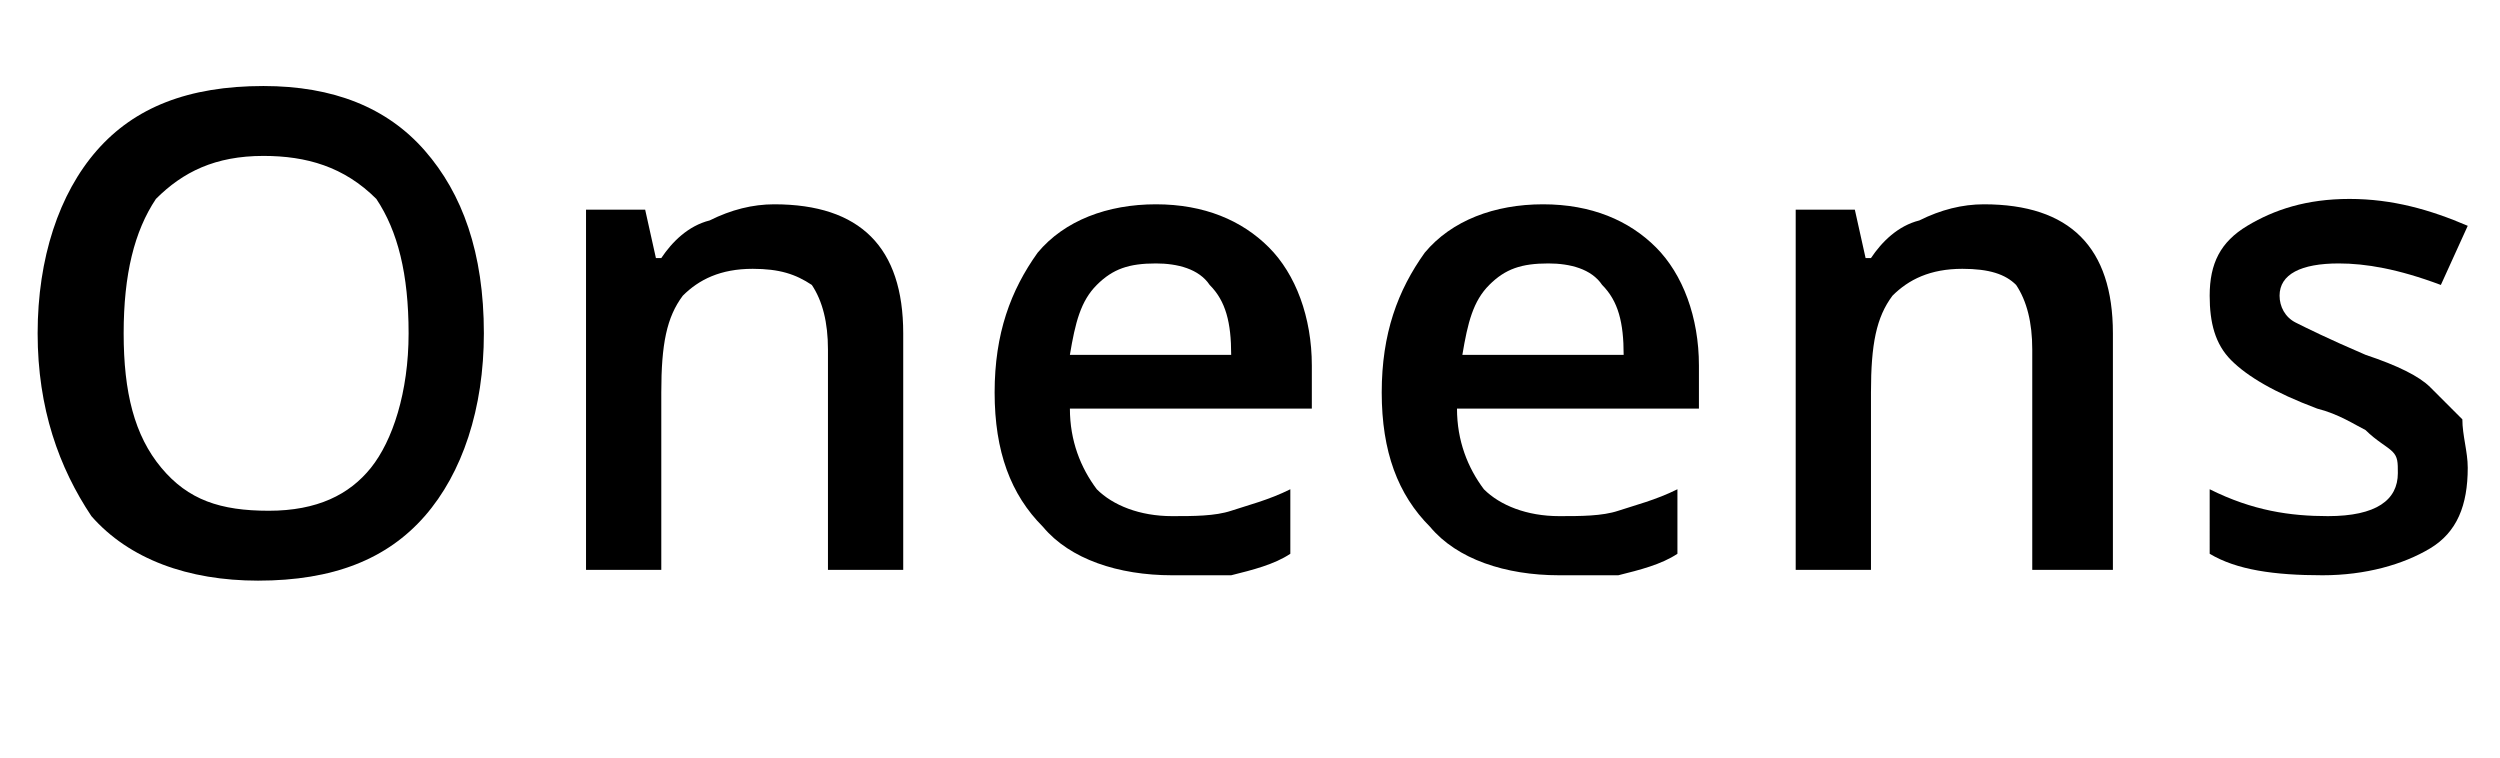
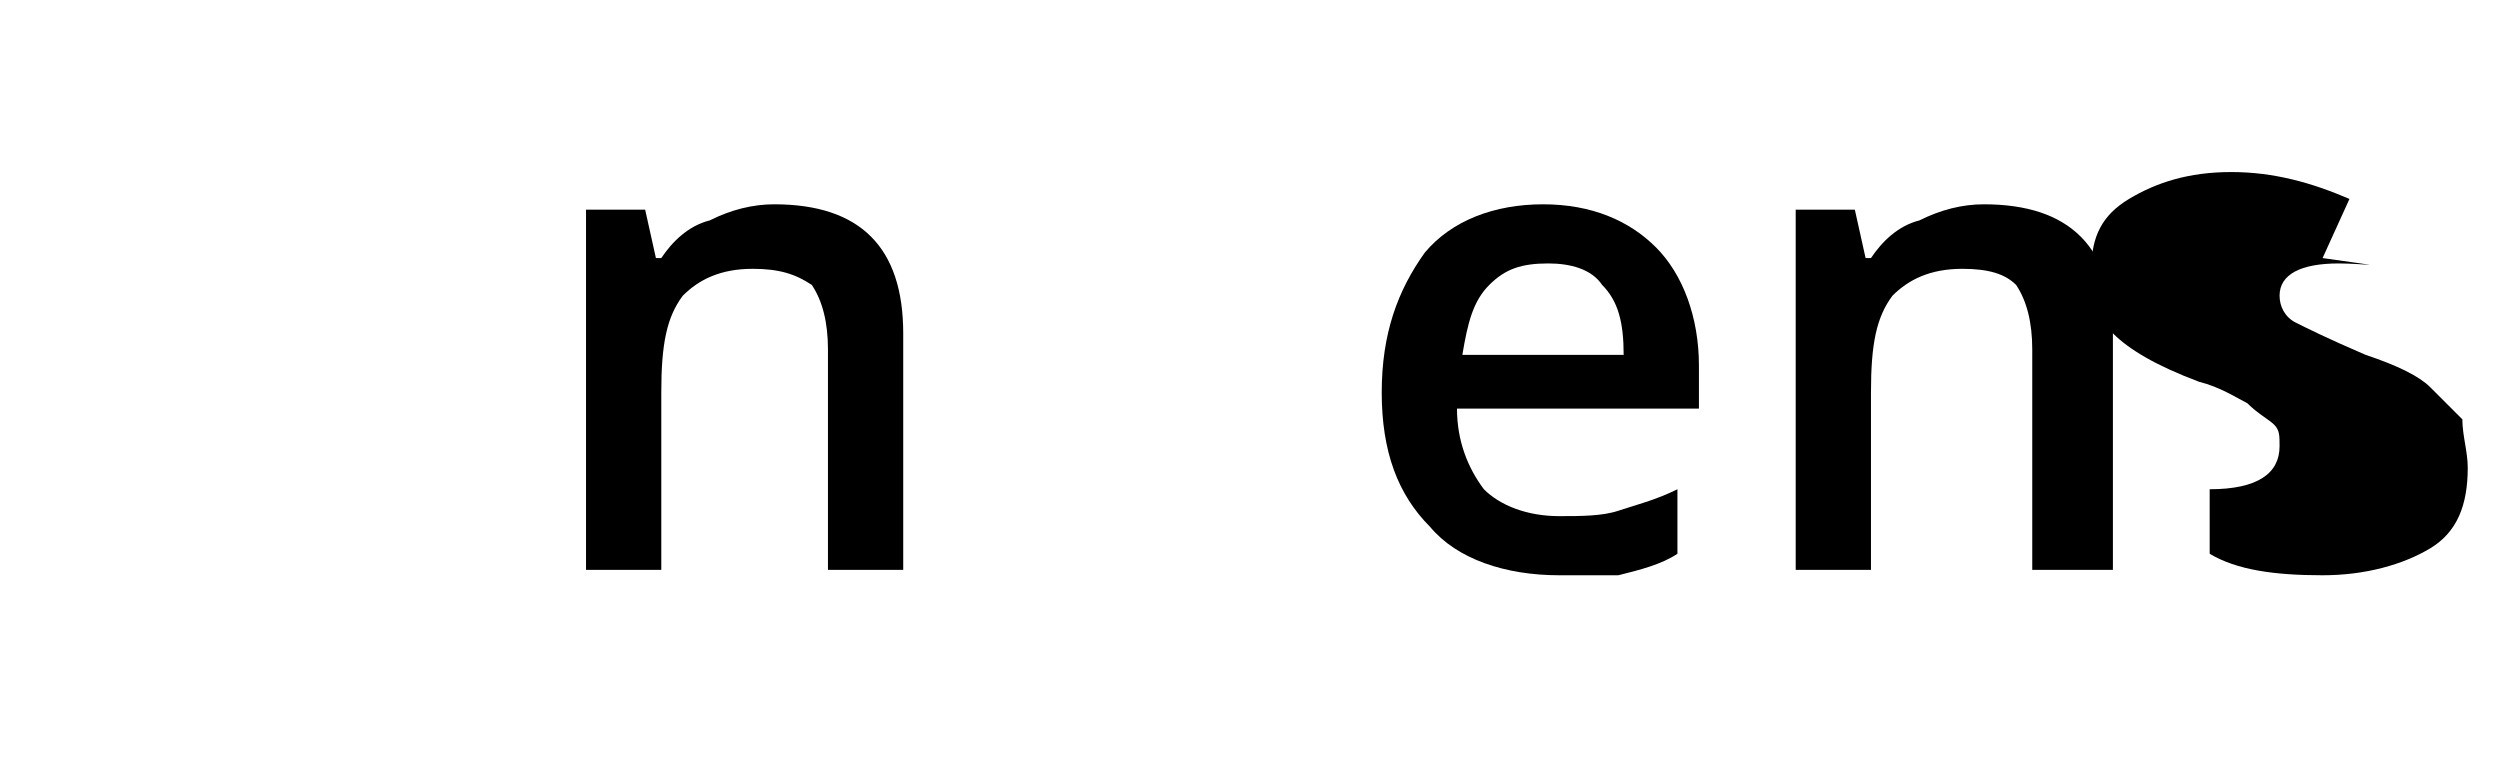
<svg xmlns="http://www.w3.org/2000/svg" version="1.1" id="Laag_1" x="0px" y="0px" viewBox="0 0 46.5 14.1" style="enable-background:new 0 0 46.5 14.1;" xml:space="preserve">
  <g>
-     <path d="M9,6.2c0,1.4-0.4,2.6-1.1,3.4s-1.7,1.2-3.1,1.2c-1.3,0-2.4-0.4-3.1-1.2C1.1,8.7,0.7,7.6,0.7,6.2s0.4-2.6,1.1-3.4   s1.7-1.2,3.1-1.2c1.3,0,2.3,0.4,3,1.2C8.6,3.6,9,4.7,9,6.2z M2.3,6.2c0,1.1,0.2,1.9,0.7,2.5s1.1,0.8,2,0.8c0.9,0,1.5-0.3,1.9-0.8   s0.7-1.4,0.7-2.5c0-1.1-0.2-1.9-0.6-2.5C6.4,3.1,5.7,2.9,4.9,2.9c-0.9,0-1.5,0.3-2,0.8C2.5,4.3,2.3,5.1,2.3,6.2z" />
    <path d="M16.8,10.6h-1.4V6.5c0-0.5-0.1-0.9-0.3-1.2C14.8,5.1,14.5,5,14,5c-0.6,0-1,0.2-1.3,0.5c-0.3,0.4-0.4,0.9-0.4,1.8v3.3h-1.4   V3.9H12l0.2,0.9h0.1c0.2-0.3,0.5-0.6,0.9-0.7c0.4-0.2,0.8-0.3,1.2-0.3c1.6,0,2.4,0.8,2.4,2.4V10.6z" />
-     <path d="M21.8,10.7c-1,0-1.9-0.3-2.4-0.9c-0.6-0.6-0.9-1.4-0.9-2.5c0-1.1,0.3-1.9,0.8-2.6c0.5-0.6,1.3-0.9,2.2-0.9   c0.9,0,1.6,0.3,2.1,0.8c0.5,0.5,0.8,1.3,0.8,2.2v0.8h-4.5c0,0.6,0.2,1.1,0.5,1.5c0.3,0.3,0.8,0.5,1.4,0.5c0.4,0,0.8,0,1.1-0.1   s0.7-0.2,1.1-0.4v1.2c-0.3,0.2-0.7,0.3-1.1,0.4C22.6,10.7,22.2,10.7,21.8,10.7z M21.5,4.9c-0.5,0-0.8,0.1-1.1,0.4   C20.1,5.6,20,6,19.9,6.6h3c0-0.6-0.1-1-0.4-1.3C22.3,5,21.9,4.9,21.5,4.9z" />
    <path d="M29,10.7c-1,0-1.9-0.3-2.4-0.9c-0.6-0.6-0.9-1.4-0.9-2.5c0-1.1,0.3-1.9,0.8-2.6c0.5-0.6,1.3-0.9,2.2-0.9   c0.9,0,1.6,0.3,2.1,0.8c0.5,0.5,0.8,1.3,0.8,2.2v0.8h-4.5c0,0.6,0.2,1.1,0.5,1.5c0.3,0.3,0.8,0.5,1.4,0.5c0.4,0,0.8,0,1.1-0.1   s0.7-0.2,1.1-0.4v1.2c-0.3,0.2-0.7,0.3-1.1,0.4C29.9,10.7,29.5,10.7,29,10.7z M28.8,4.9c-0.5,0-0.8,0.1-1.1,0.4   c-0.3,0.3-0.4,0.7-0.5,1.3h3c0-0.6-0.1-1-0.4-1.3C29.6,5,29.2,4.9,28.8,4.9z" />
    <path d="M39.2,10.6h-1.4V6.5c0-0.5-0.1-0.9-0.3-1.2C37.3,5.1,37,5,36.5,5c-0.6,0-1,0.2-1.3,0.5c-0.3,0.4-0.4,0.9-0.4,1.8v3.3h-1.4   V3.9h1.1l0.2,0.9h0.1c0.2-0.3,0.5-0.6,0.9-0.7c0.4-0.2,0.8-0.3,1.2-0.3c1.6,0,2.4,0.8,2.4,2.4V10.6z" />
-     <path d="M45.9,8.7c0,0.7-0.2,1.2-0.7,1.5c-0.5,0.3-1.2,0.5-2,0.5c-0.9,0-1.6-0.1-2.1-0.4V9.1c0.8,0.4,1.5,0.5,2.2,0.5   c0.9,0,1.3-0.3,1.3-0.8c0-0.2,0-0.3-0.1-0.4c-0.1-0.1-0.3-0.2-0.5-0.4c-0.2-0.1-0.5-0.3-0.9-0.4c-0.8-0.3-1.3-0.6-1.6-0.9   c-0.3-0.3-0.4-0.7-0.4-1.2c0-0.6,0.2-1,0.7-1.3c0.5-0.3,1.1-0.5,1.9-0.5c0.8,0,1.5,0.2,2.2,0.5l-0.5,1.1C44.6,5,44,4.9,43.5,4.9   c-0.7,0-1.1,0.2-1.1,0.6c0,0.2,0.1,0.4,0.3,0.5c0.2,0.1,0.6,0.3,1.3,0.6c0.6,0.2,1,0.4,1.2,0.6c0.2,0.2,0.4,0.4,0.6,0.6   C45.8,8.1,45.9,8.4,45.9,8.7z" />
+     <path d="M45.9,8.7c0,0.7-0.2,1.2-0.7,1.5c-0.5,0.3-1.2,0.5-2,0.5c-0.9,0-1.6-0.1-2.1-0.4V9.1c0.9,0,1.3-0.3,1.3-0.8c0-0.2,0-0.3-0.1-0.4c-0.1-0.1-0.3-0.2-0.5-0.4c-0.2-0.1-0.5-0.3-0.9-0.4c-0.8-0.3-1.3-0.6-1.6-0.9   c-0.3-0.3-0.4-0.7-0.4-1.2c0-0.6,0.2-1,0.7-1.3c0.5-0.3,1.1-0.5,1.9-0.5c0.8,0,1.5,0.2,2.2,0.5l-0.5,1.1C44.6,5,44,4.9,43.5,4.9   c-0.7,0-1.1,0.2-1.1,0.6c0,0.2,0.1,0.4,0.3,0.5c0.2,0.1,0.6,0.3,1.3,0.6c0.6,0.2,1,0.4,1.2,0.6c0.2,0.2,0.4,0.4,0.6,0.6   C45.8,8.1,45.9,8.4,45.9,8.7z" />
  </g>
</svg>